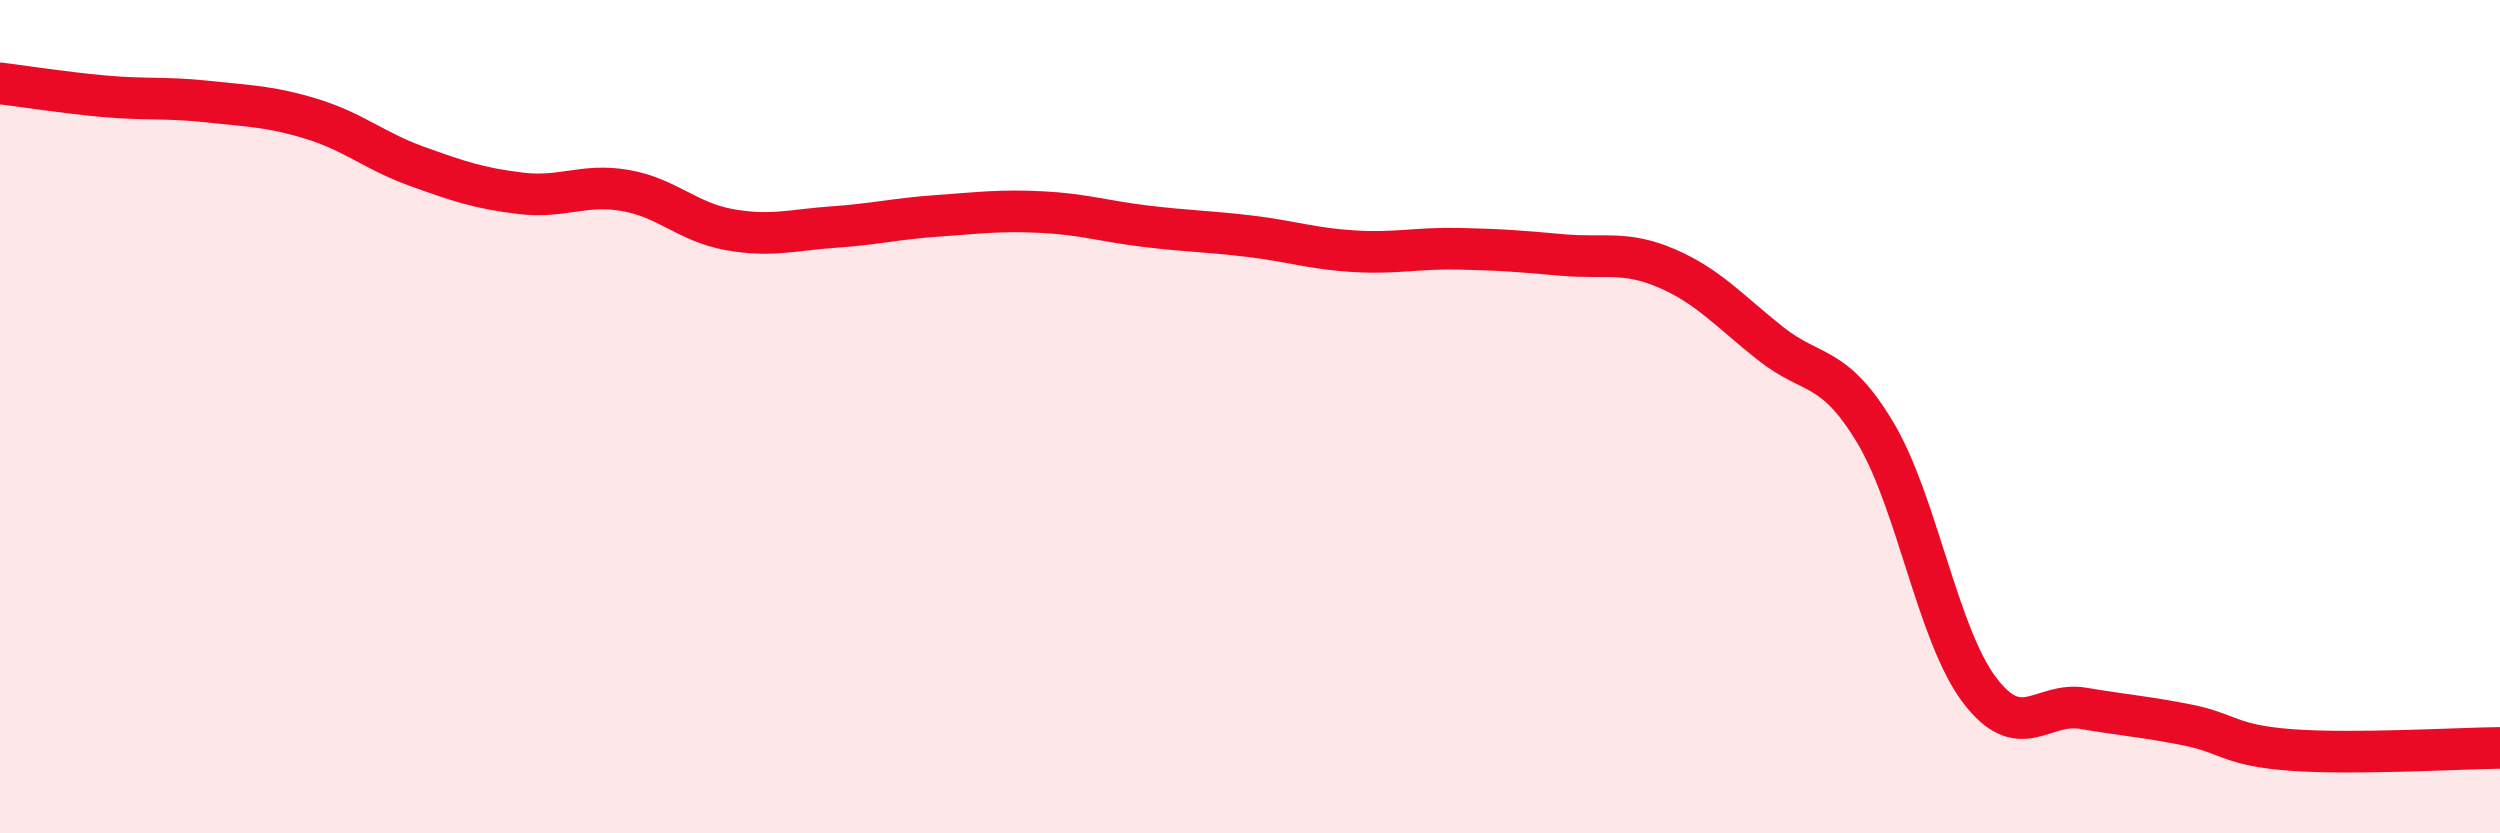
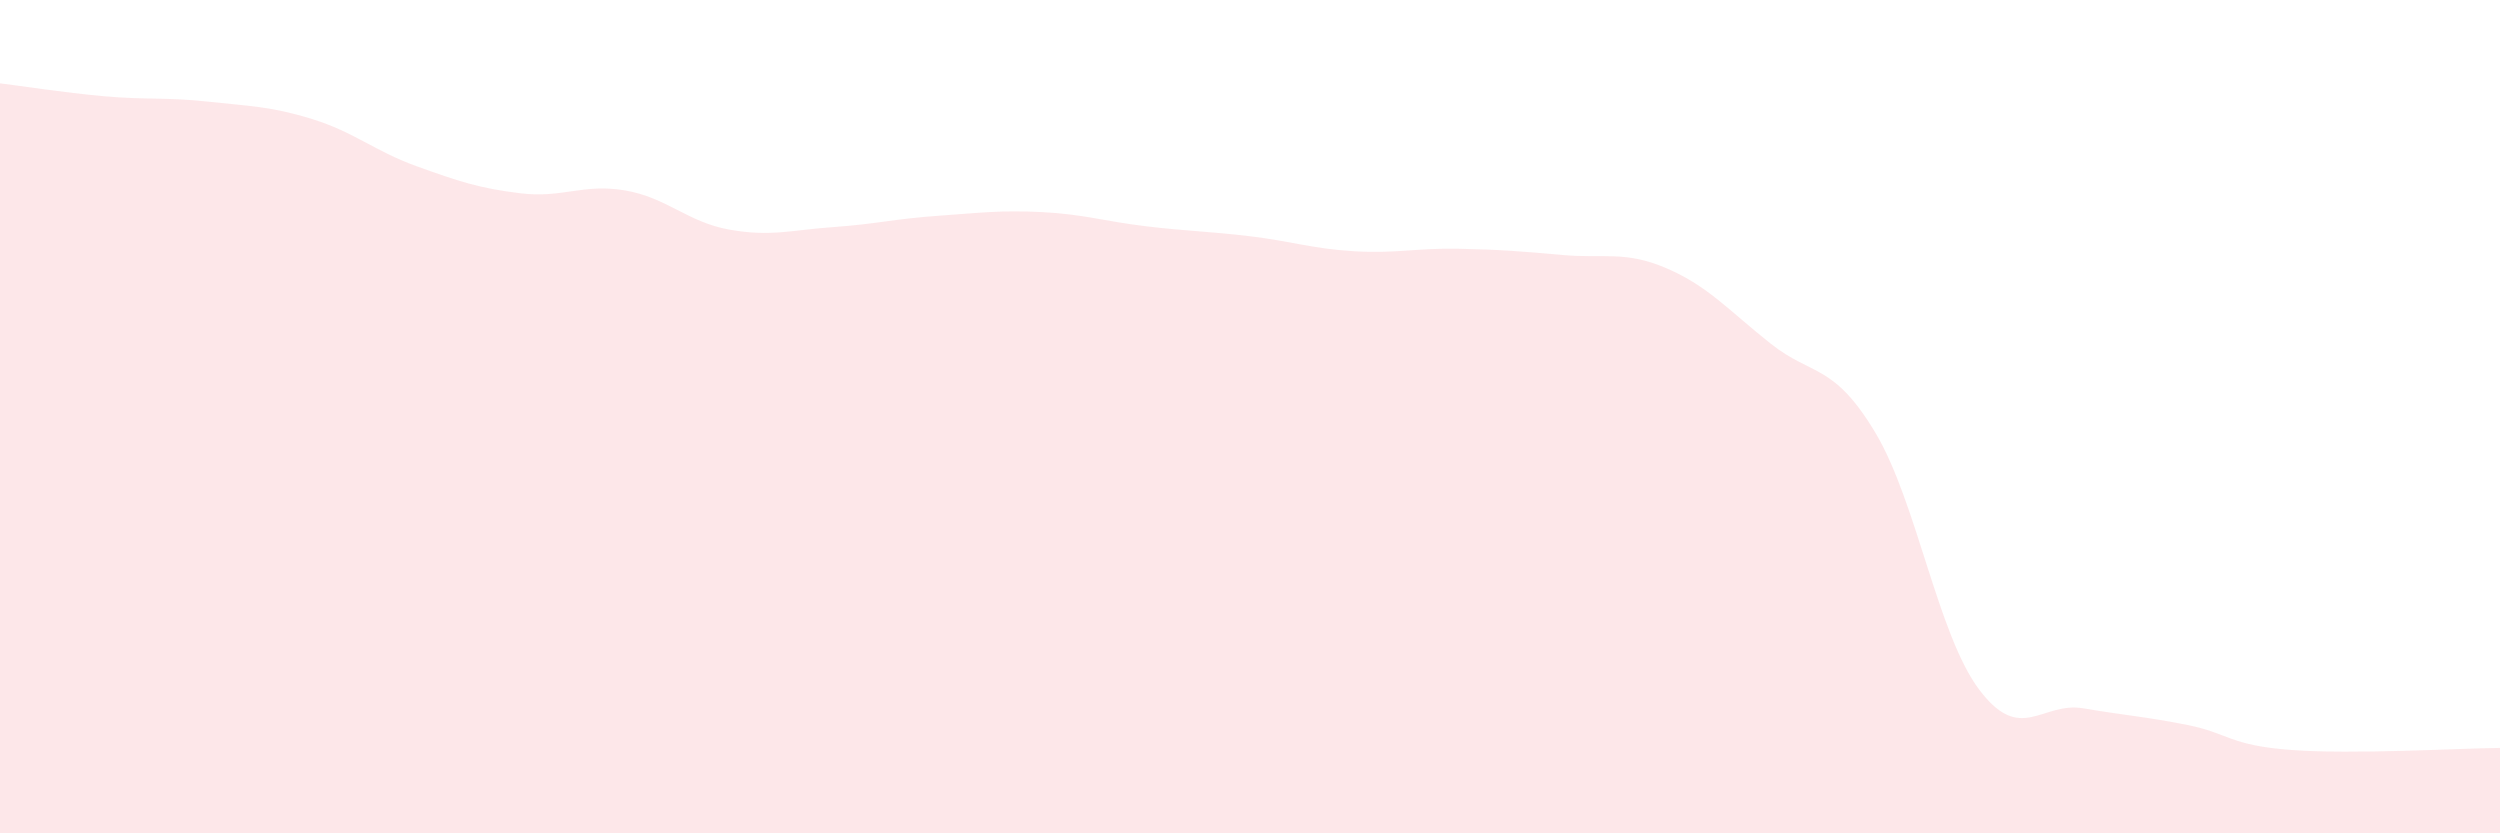
<svg xmlns="http://www.w3.org/2000/svg" width="60" height="20" viewBox="0 0 60 20">
  <path d="M 0,2 C 0.5,2.06 1.5,2.22 2.5,2.31 C 3.5,2.4 4,2.33 5,2.44 C 6,2.55 6.5,2.55 7.5,2.86 C 8.5,3.17 9,3.63 10,3.99 C 11,4.35 11.5,4.52 12.5,4.64 C 13.5,4.76 14,4.4 15,4.57 C 16,4.74 16.5,5.33 17.5,5.51 C 18.5,5.69 19,5.52 20,5.45 C 21,5.38 21.5,5.25 22.5,5.18 C 23.5,5.11 24,5.04 25,5.09 C 26,5.14 26.5,5.31 27.5,5.43 C 28.5,5.55 29,5.55 30,5.67 C 31,5.79 31.5,5.97 32.5,6.03 C 33.5,6.09 34,5.95 35,5.97 C 36,5.99 36.5,6.03 37.5,6.12 C 38.5,6.21 39,6.01 40,6.44 C 41,6.87 41.5,7.46 42.5,8.25 C 43.5,9.04 44,8.71 45,10.37 C 46,12.03 46.5,15.22 47.5,16.55 C 48.5,17.88 49,16.83 50,17 C 51,17.17 51.5,17.2 52.5,17.4 C 53.5,17.6 53.5,17.89 55,18 C 56.5,18.11 59,17.96 60,17.95L60 20L0 20Z" fill="#EB0A25" opacity="0.1" stroke-linecap="round" stroke-linejoin="round" />
-   <path d="M 0,2 C 0.5,2.06 1.5,2.22 2.5,2.31 C 3.5,2.4 4,2.33 5,2.44 C 6,2.55 6.5,2.55 7.5,2.86 C 8.5,3.17 9,3.63 10,3.99 C 11,4.35 11.5,4.52 12.5,4.64 C 13.5,4.76 14,4.4 15,4.57 C 16,4.74 16.5,5.33 17.5,5.51 C 18.5,5.69 19,5.52 20,5.45 C 21,5.38 21.5,5.25 22.5,5.18 C 23.5,5.11 24,5.04 25,5.09 C 26,5.14 26.5,5.31 27.5,5.43 C 28.5,5.55 29,5.55 30,5.67 C 31,5.79 31.5,5.97 32.5,6.03 C 33.5,6.09 34,5.95 35,5.97 C 36,5.99 36.5,6.03 37.5,6.12 C 38.5,6.21 39,6.01 40,6.44 C 41,6.87 41.5,7.46 42.5,8.25 C 43.5,9.04 44,8.71 45,10.37 C 46,12.03 46.5,15.22 47.5,16.55 C 48.5,17.88 49,16.83 50,17 C 51,17.17 51.5,17.2 52.5,17.4 C 53.5,17.6 53.5,17.89 55,18 C 56.5,18.11 59,17.96 60,17.95" stroke="#EB0A25" stroke-width="1" fill="none" stroke-linecap="round" stroke-linejoin="round" />
</svg>